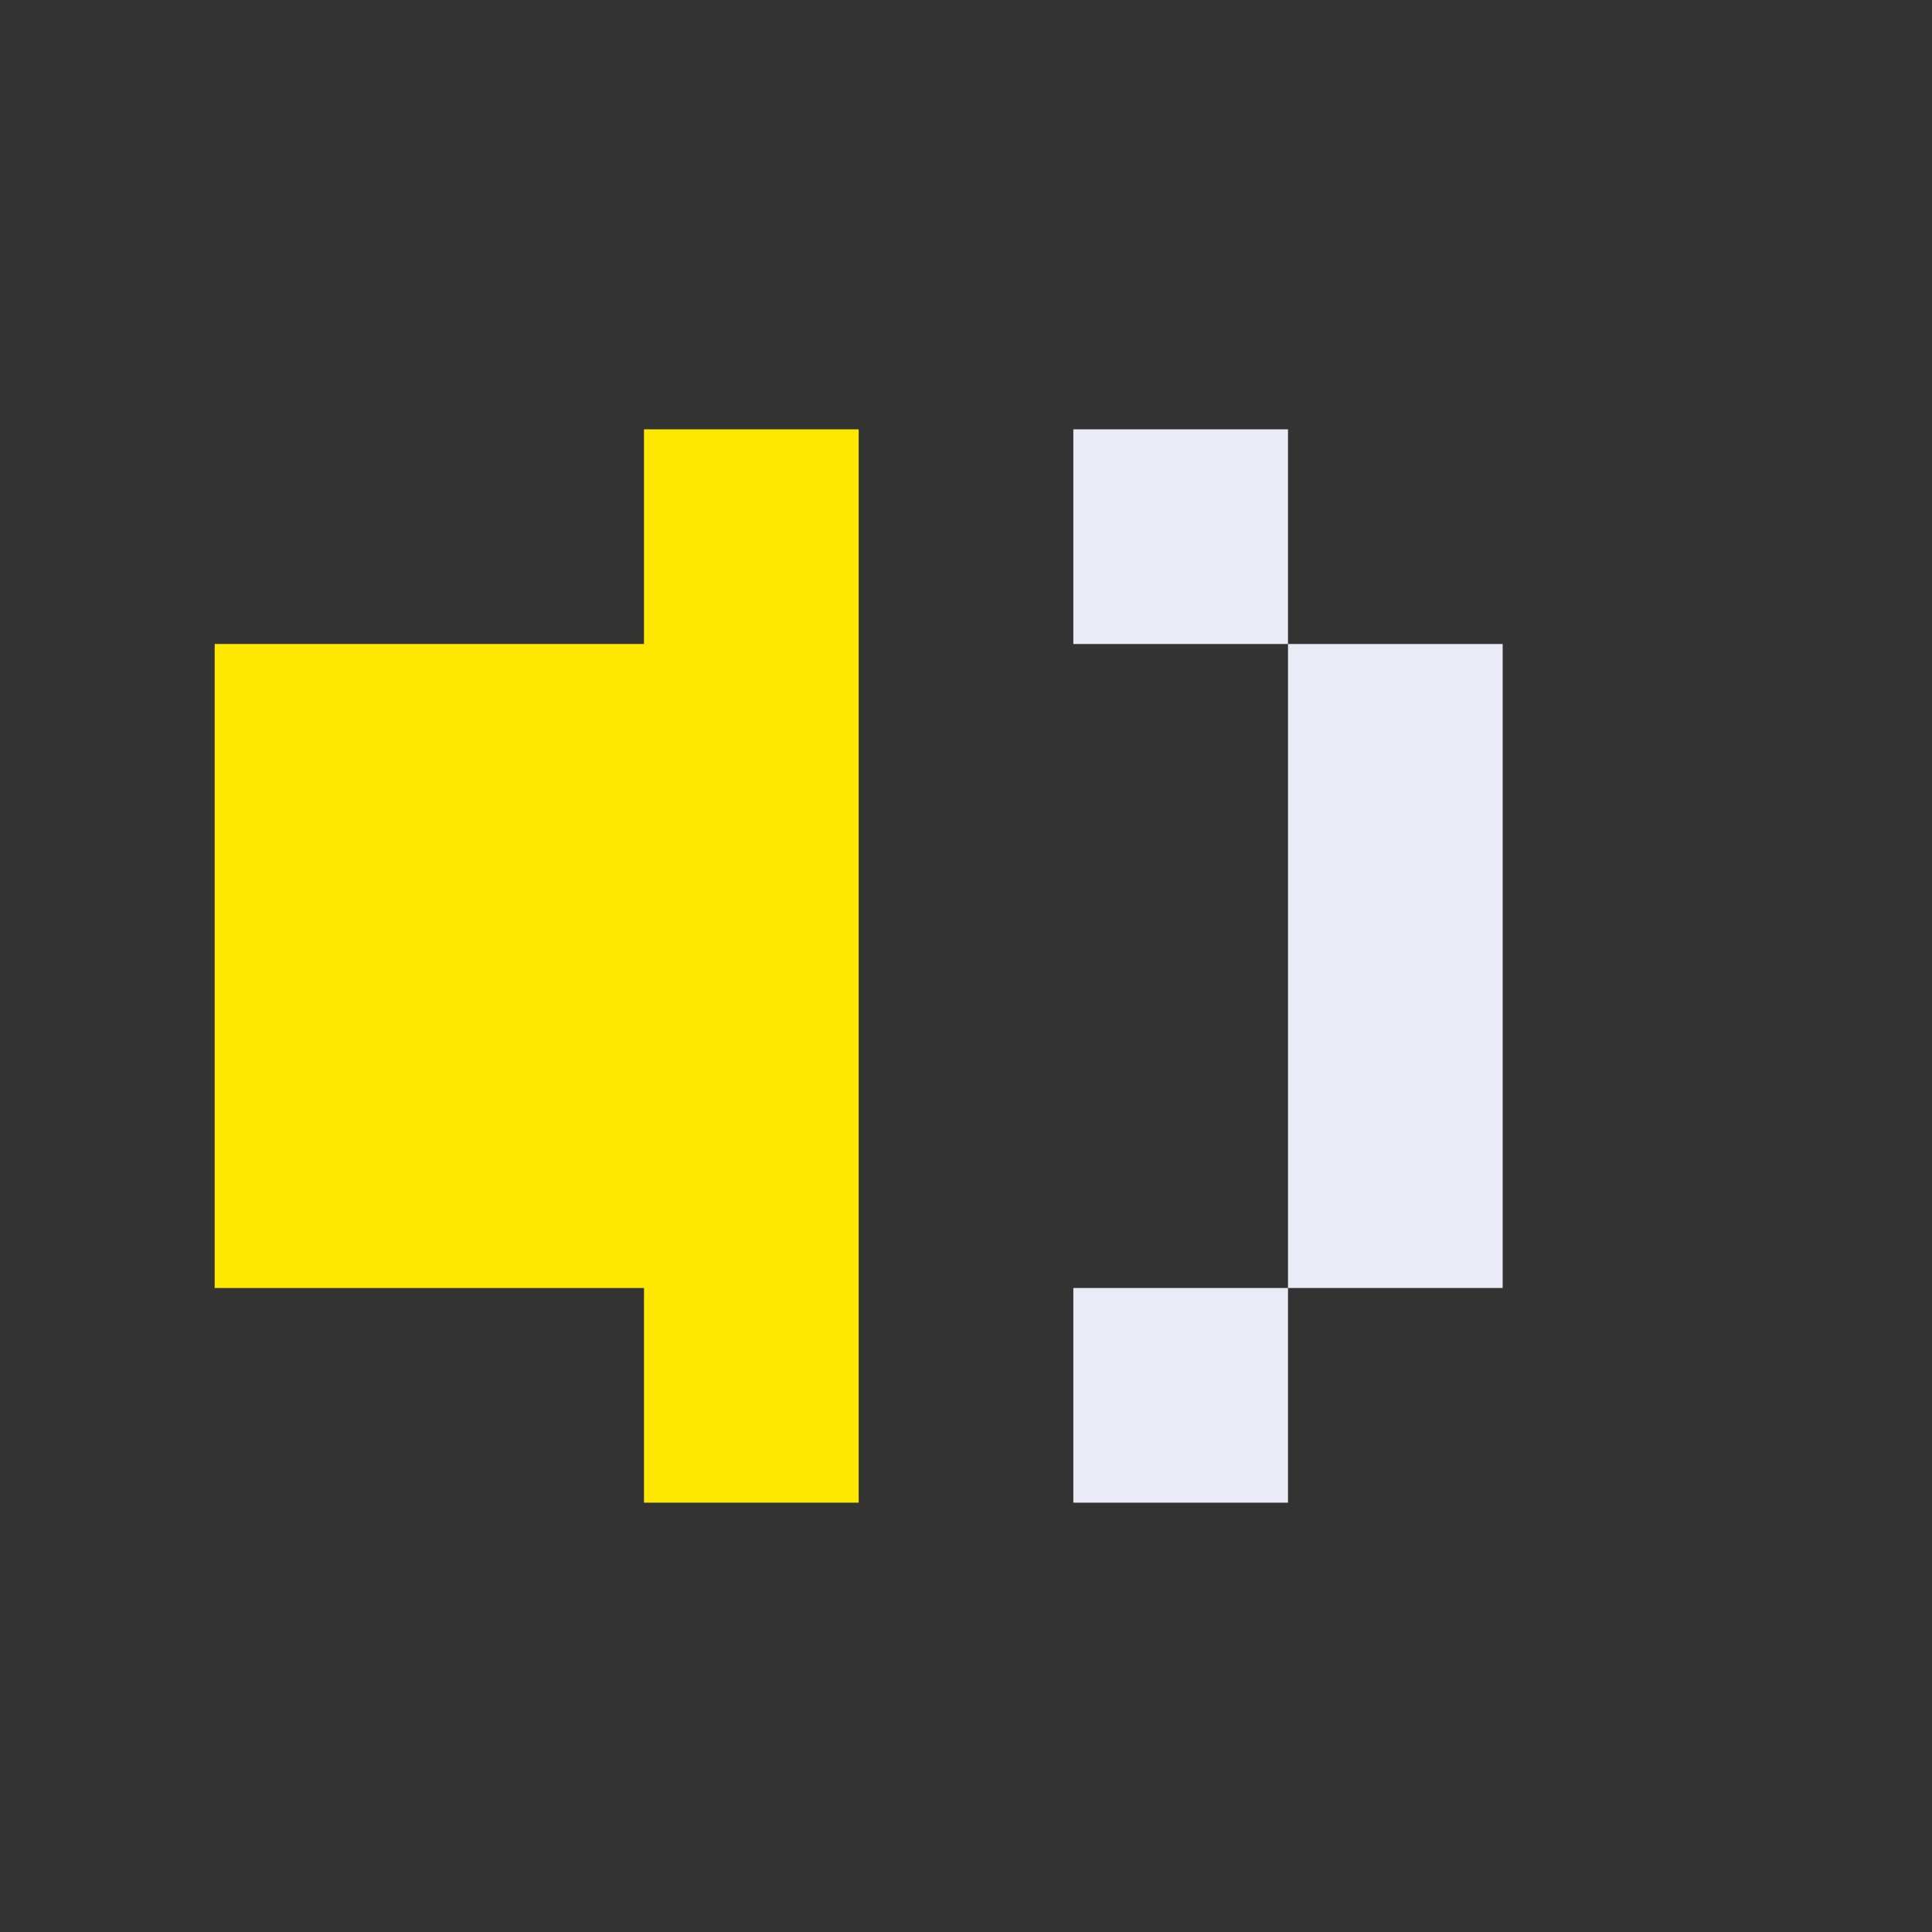
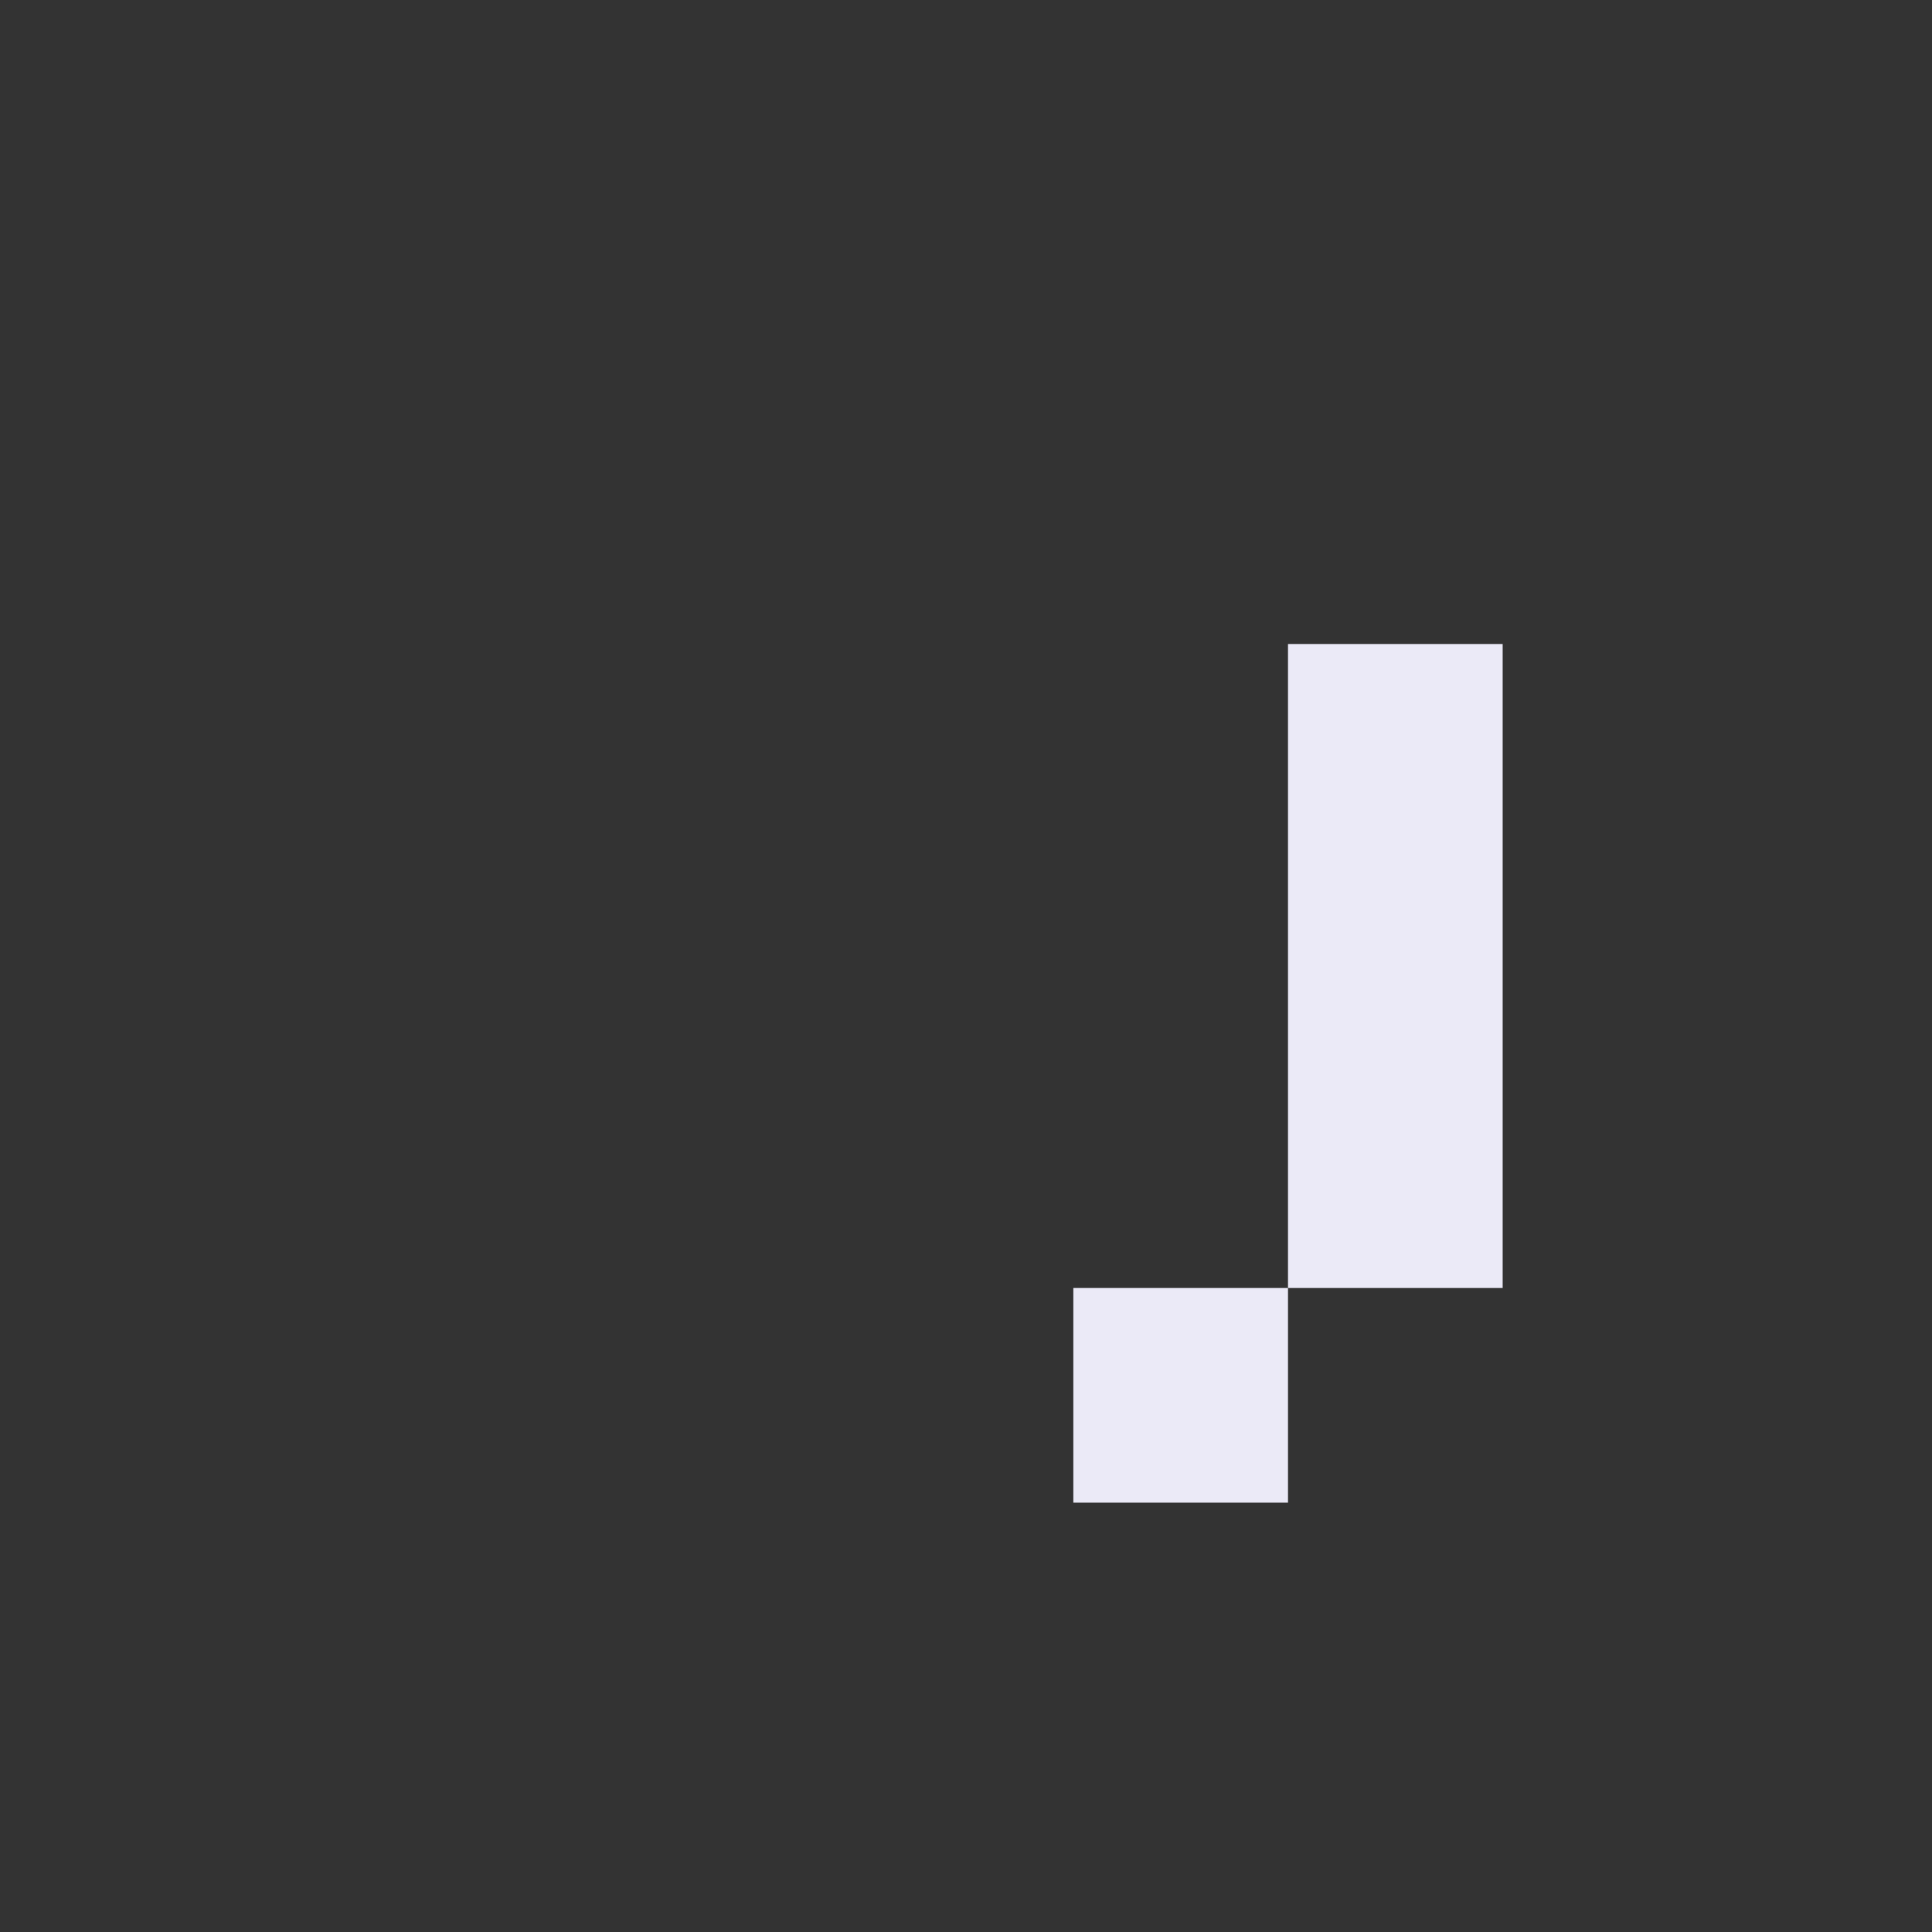
<svg xmlns="http://www.w3.org/2000/svg" viewBox="0 0 9 9" class="pixelicon-sound-low">
  <rect x="0" y="0" width="9" height="9" fill="#333333" stroke="none" />
-   <polygon fill="#FFE800" points="3,2 3,3 1,3 1,6 3,6 3,7 4,7 4,2" />
-   <polygon fill="#EBEAF7" points="5,2 6,2 6,3 5,3" />
  <polygon fill="#EBEAF7" points="6,3 7,3 7,6 6,6" />
  <polygon fill="#EBEAF7" points="5,6 6,6 6,7 5,7" />
</svg>